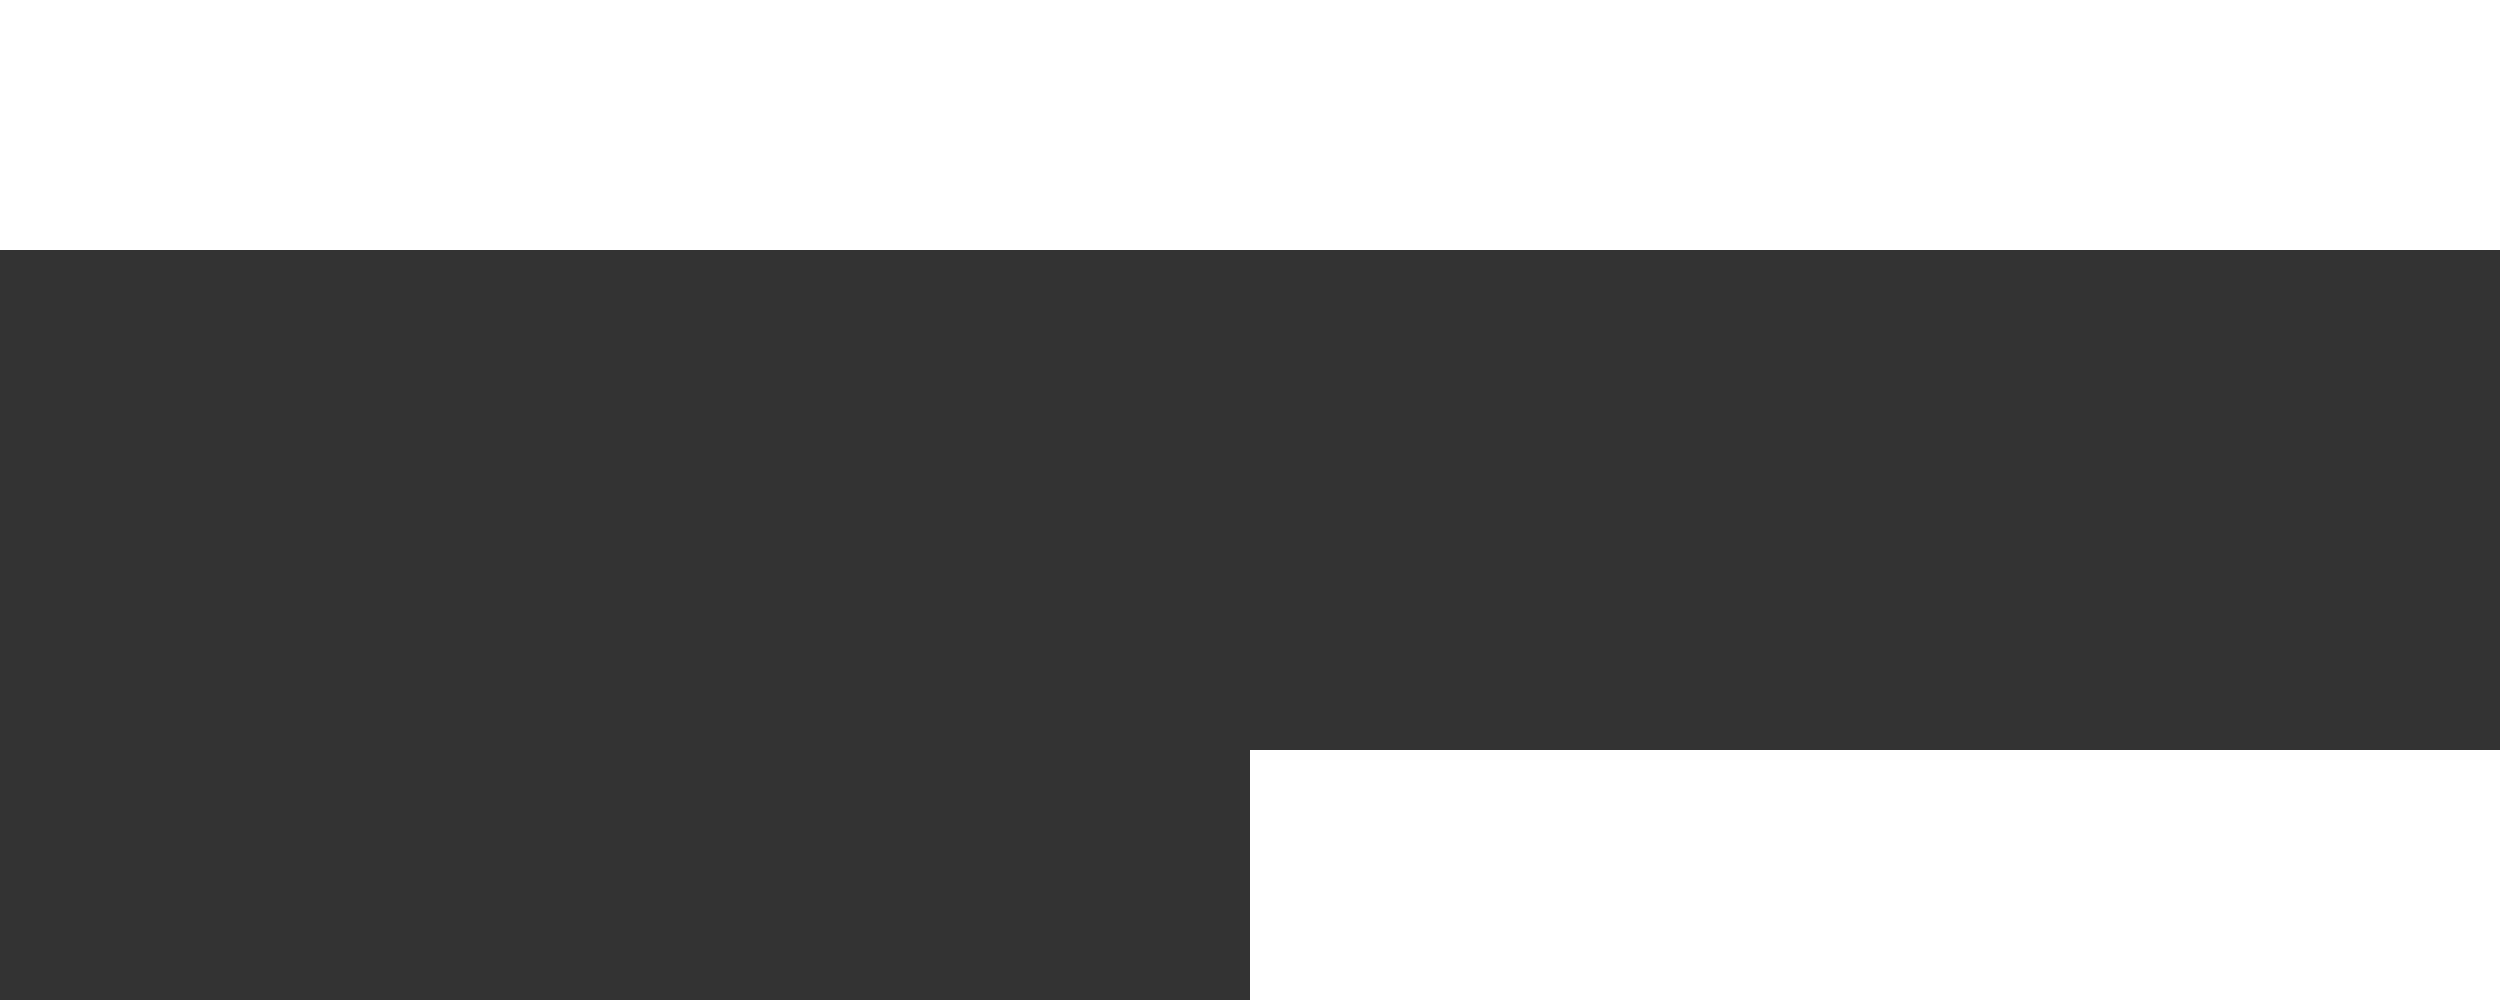
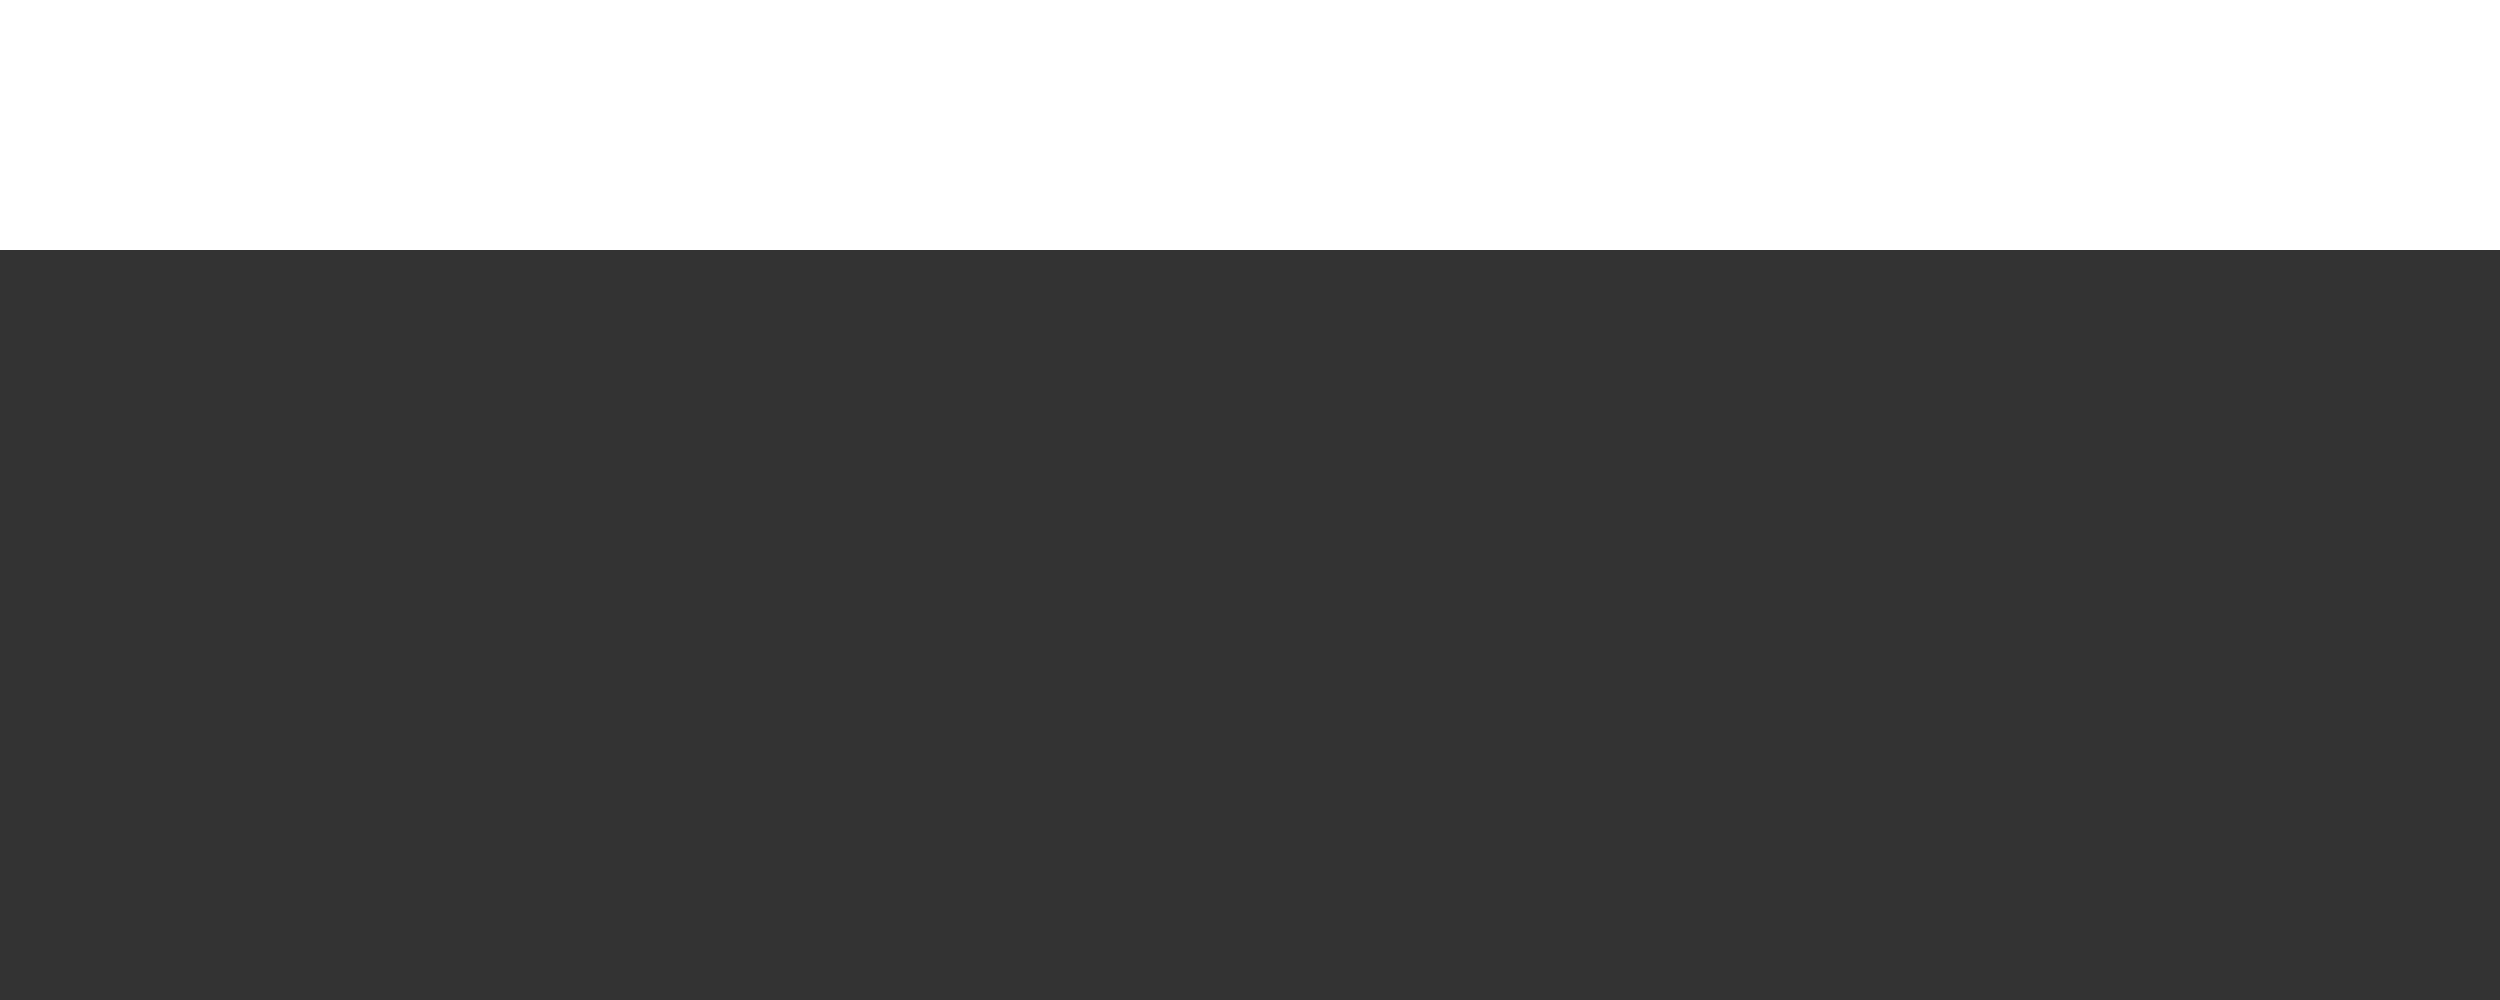
<svg xmlns="http://www.w3.org/2000/svg" width="20" height="8" viewBox="0 0 20 8" fill="none">
  <rect x="0" y="0" width="20" height="8" fill="#333333" stroke="none" />
  <g clip-path="url(#clip0_8472_361)">
    <path d="M20 0H0V2H20V0Z" fill="white" />
-     <path d="M20 6H10V8H20V6Z" fill="white" />
  </g>
  <defs>
    <clipPath id="clip0_8472_361">
      <rect width="20" height="8" fill="white" />
    </clipPath>
  </defs>
</svg>